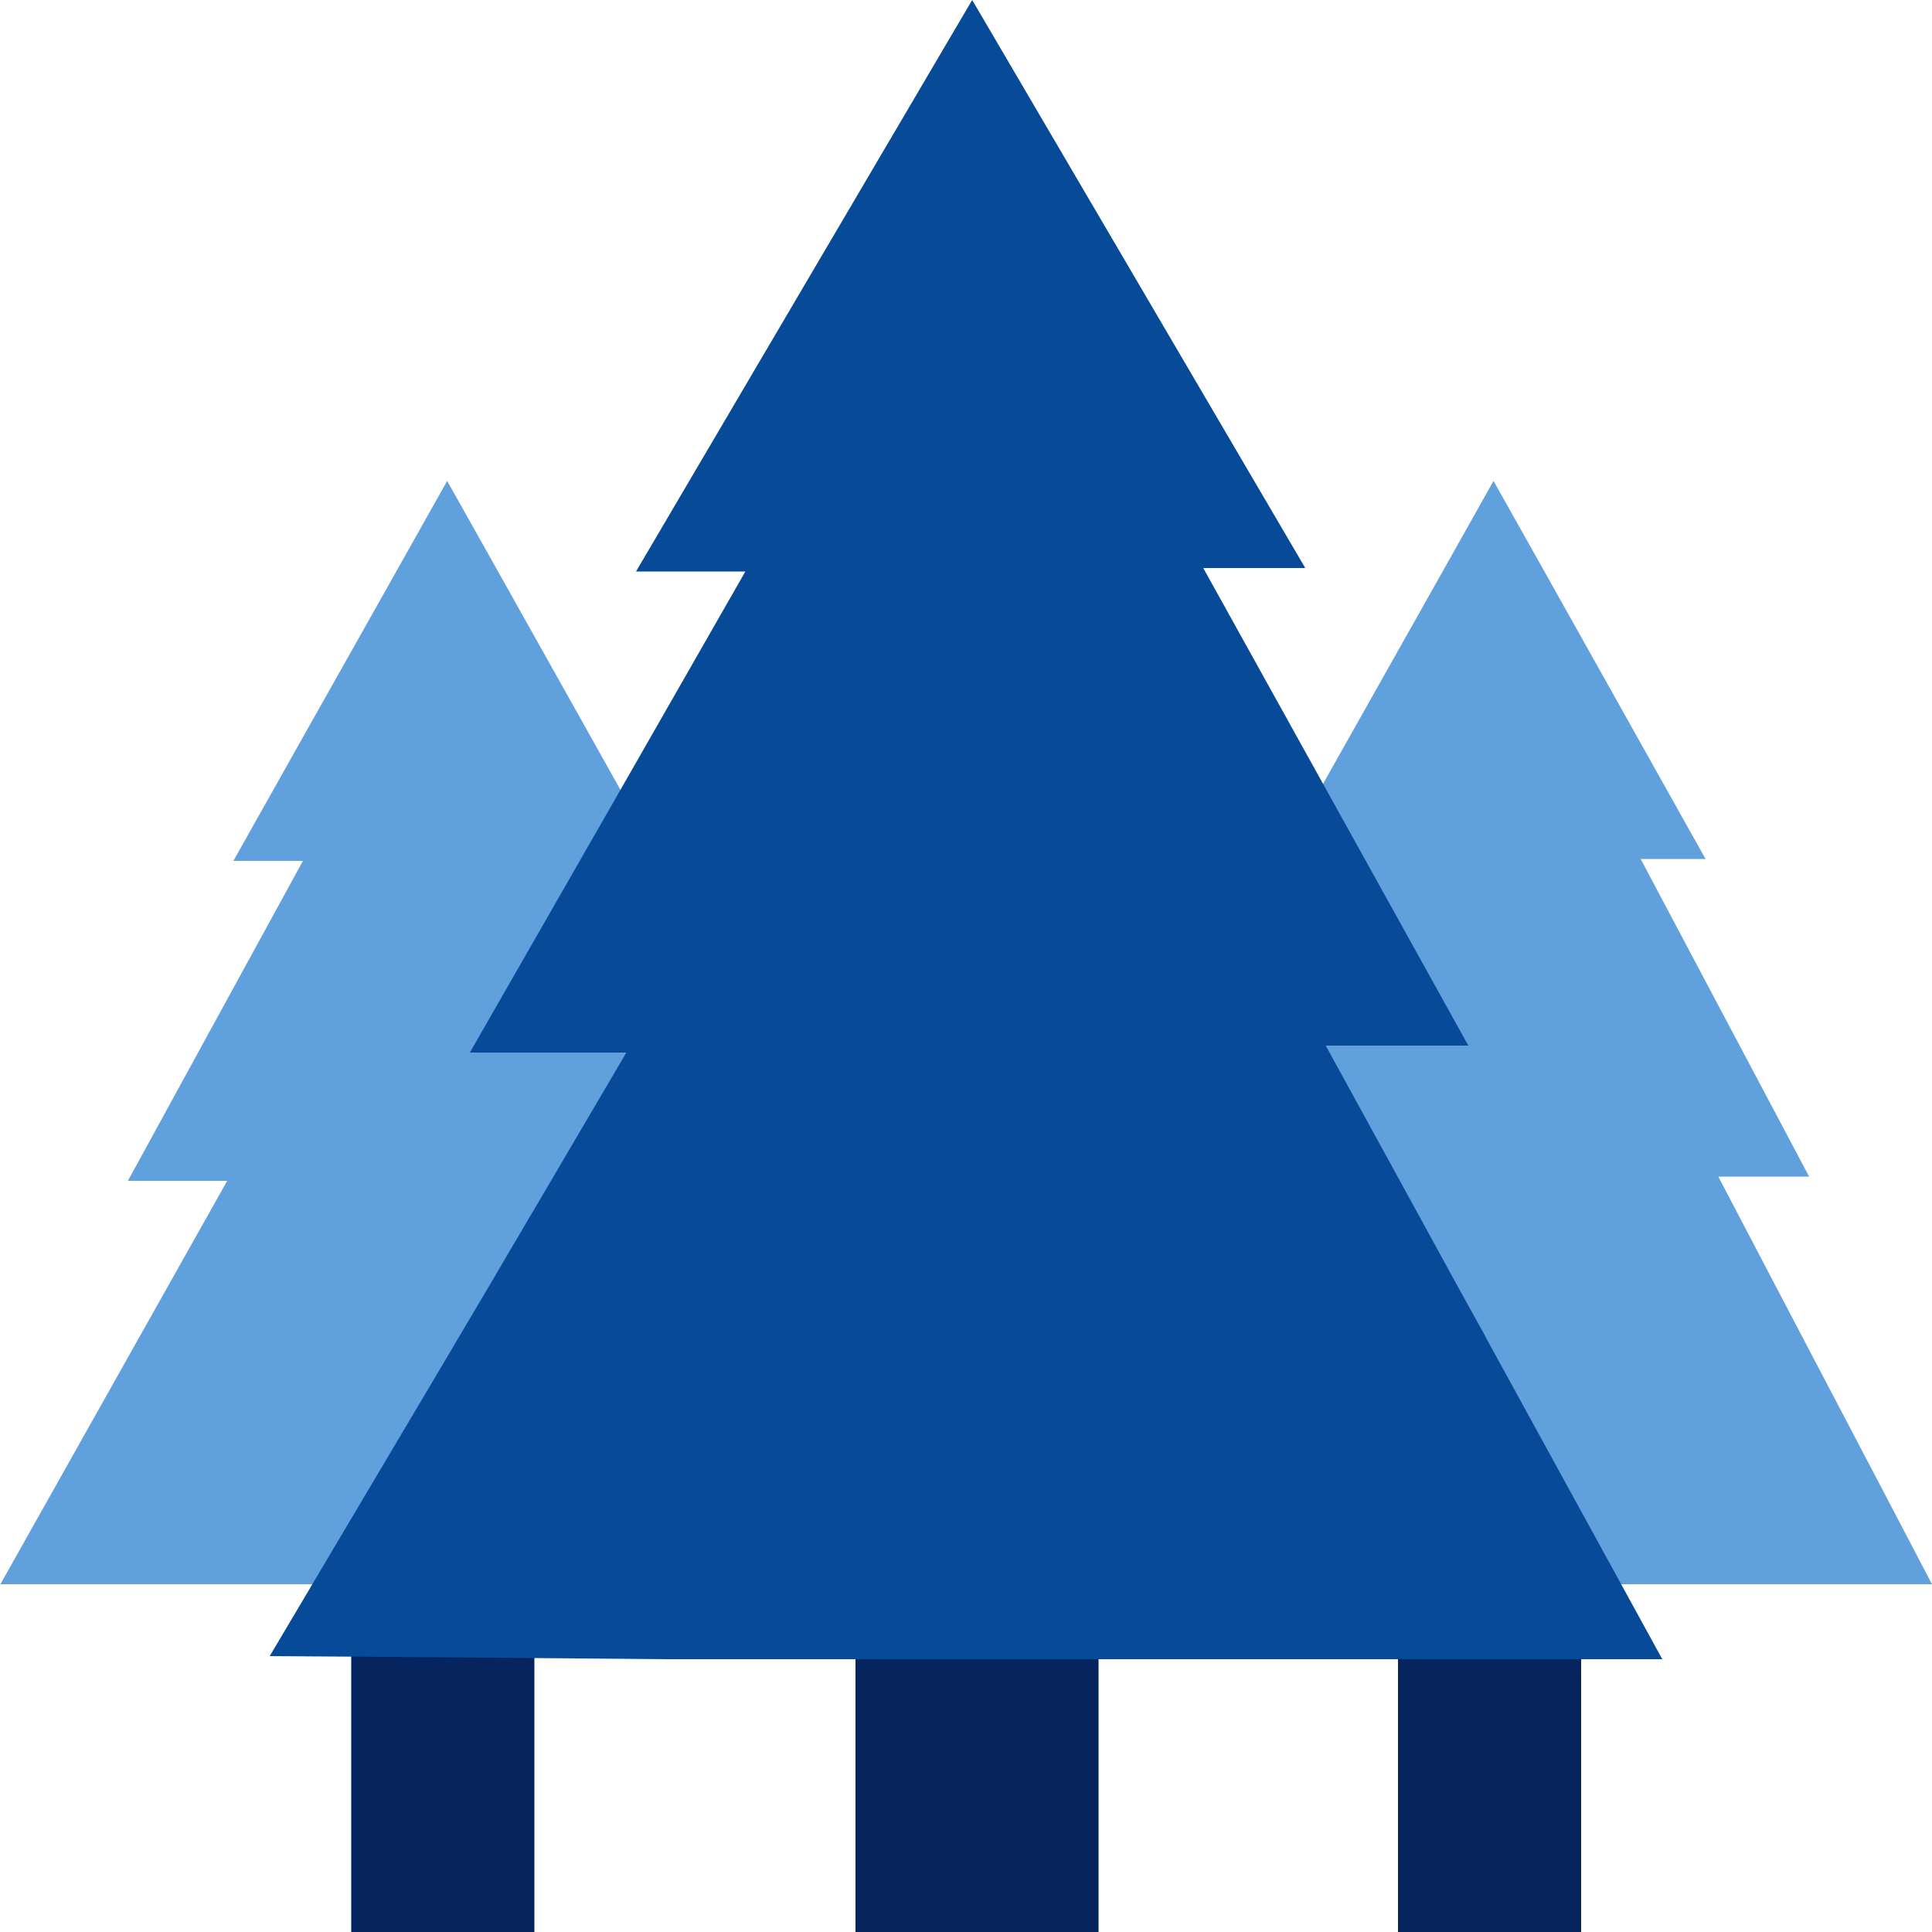
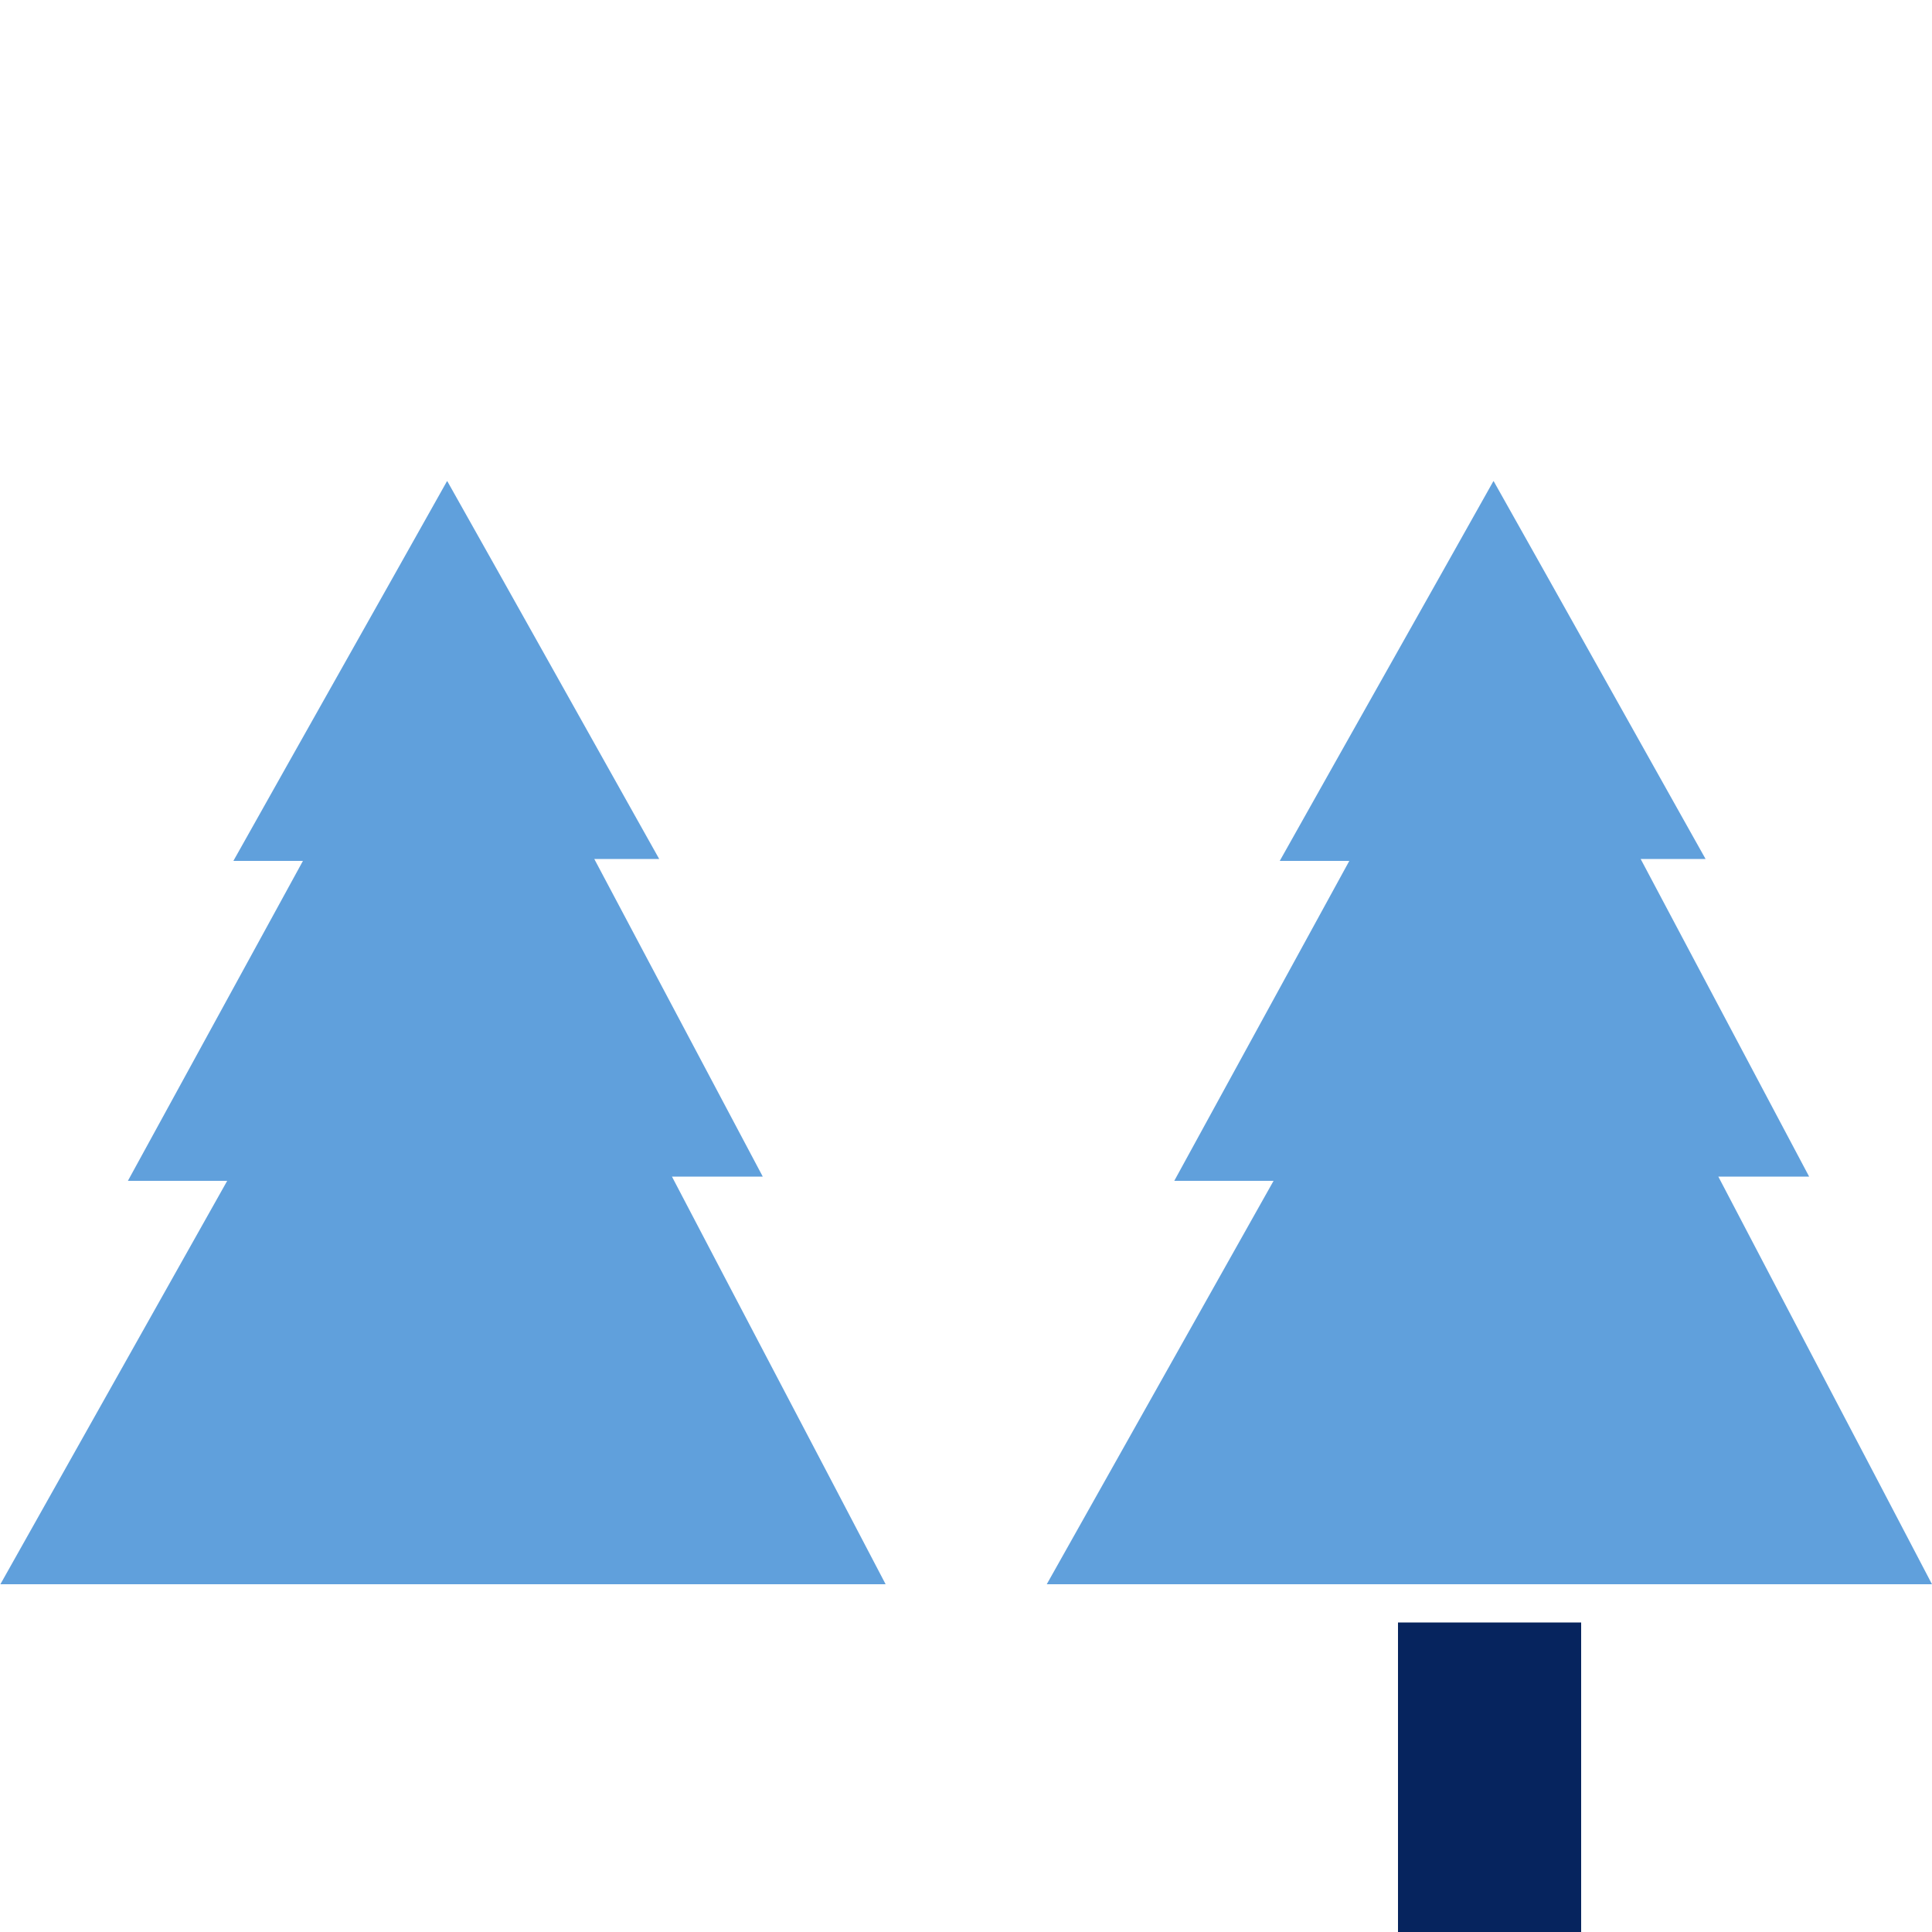
<svg xmlns="http://www.w3.org/2000/svg" id="header_image" data-name="header image" width="50" height="50" viewBox="0 0 50 50">
  <defs>
    <style> .cls-1 { fill: #064a98; } .cls-2 { fill: #06245e; } .cls-3 { fill: #60a0dc; } </style>
  </defs>
  <g>
    <rect class="cls-2" x="36.18" y="41.99" width="4.74" height="8.01" />
    <path class="cls-3" d="m38.65,12.45c-1.84,3.28-3.69,6.55-5.53,9.83h1.8c-1.51,2.76-3.02,5.52-4.53,8.28h2.57c-1.96,3.48-3.91,6.96-5.87,10.44h22.91c-1.84-3.52-3.69-7.03-5.53-10.55h2.35c-1.45-2.74-2.91-5.48-4.36-8.22h1.68c-1.83-3.26-3.65-6.52-5.48-9.77Z" />
  </g>
  <g>
-     <rect class="cls-2" x="9.09" y="41.99" width="4.74" height="8.01" />
    <path class="cls-3" d="m11.57,12.45c-1.84,3.28-3.69,6.55-5.53,9.83h1.8c-1.51,2.76-3.02,5.52-4.53,8.28h2.57c-1.96,3.48-3.91,6.96-5.87,10.44h22.91c-1.84-3.52-3.69-7.03-5.53-10.55h2.35c-1.45-2.74-2.91-5.48-4.36-8.22h1.68c-1.83-3.26-3.65-6.52-5.48-9.77Z" />
  </g>
  <g>
-     <rect class="cls-2" x="22.14" y="41.99" width="6.29" height="8.01" />
-     <path class="cls-1" d="m43.03,42.94h-25.81c-3.41-.03-6.83-.06-10.24-.08,3.94-6.64,5.47-9.22,5.78-9.75.24-.41.48-.82.48-.82.2-.33.39-.67.59-1,.79-1.35,1.59-2.7,2.38-4.05h-4.05c2.38-4.15,4.76-8.3,7.13-12.45h-2.83c2.9-4.93,5.8-9.86,8.7-14.79,2.87,4.9,5.75,9.8,8.62,14.7h-2.64c2.29,4.12,4.57,8.24,6.86,12.36h-3.69c.95,1.73,1.89,3.45,2.84,5.18.38.7.76,1.39,1.15,2.09.07.12.14.25.2.37h0c1.51,2.75,3.01,5.49,4.52,8.24Z" />
-   </g>
+     </g>
</svg>